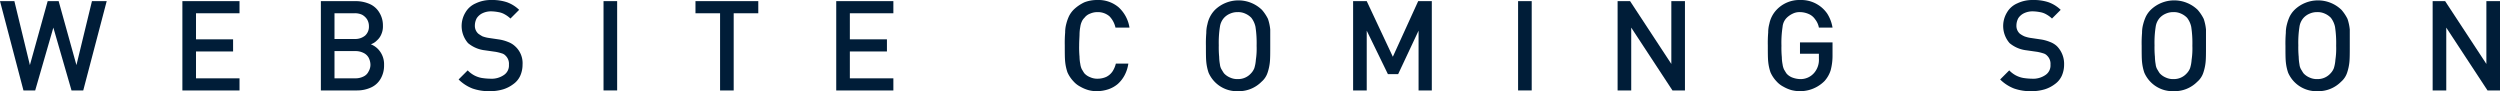
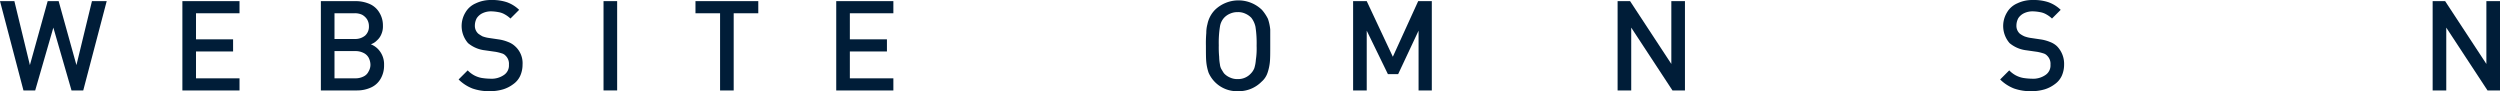
<svg xmlns="http://www.w3.org/2000/svg" viewBox="0 0 660.7 24.1">
  <defs>
    <style>
      .cls-1 {
        fill: #001d38;
      }
    </style>
  </defs>
  <g id="Group_1" data-name="Group 1" transform="translate(0 -203.6)">
    <path id="Path_37" data-name="Path 37" class="cls-1" d="M28.2,203.9,22,227.5H18.9l-4.8-16.6L9.3,227.5H6.2L0,203.9H3.8l4.1,16.9,4.7-16.9h2.9l4.7,16.9,4.1-16.9Z" />
    <path id="Path_38" data-name="Path 38" class="cls-1" d="M63.3,227.5H48.2V203.9H63.3v3.2H51.8V214h9.8v3.2H51.8v7.1H63.3Z" />
    <path id="Path_39" data-name="Path 39" class="cls-1" d="M101.5,220.8a6.871,6.871,0,0,1-.9,3.6,5.577,5.577,0,0,1-2.5,2.3,8.744,8.744,0,0,1-3.7.8H84.8V203.9H94a9.213,9.213,0,0,1,3.8.8,5.577,5.577,0,0,1,2.5,2.3,6.4,6.4,0,0,1,.9,3.4,5.087,5.087,0,0,1-.4,2.2,4.345,4.345,0,0,1-1.2,1.7,3.915,3.915,0,0,1-1.6,1,5.456,5.456,0,0,1,2.5,2A5.779,5.779,0,0,1,101.5,220.8Zm-4-10.3a3.453,3.453,0,0,0-.5-1.8,3.745,3.745,0,0,0-1.3-1.2,4.477,4.477,0,0,0-2-.4H88.4v6.8h5.3a4.1,4.1,0,0,0,2.8-.9A3.174,3.174,0,0,0,97.5,210.5Zm.4,10.2a4.136,4.136,0,0,0-.5-1.9,3.039,3.039,0,0,0-1.3-1.2,4.648,4.648,0,0,0-2.1-.5H88.4v7.2H94a4.648,4.648,0,0,0,2.1-.5,2.735,2.735,0,0,0,1.3-1.3A3.453,3.453,0,0,0,97.9,220.7Z" />
    <path id="Path_40" data-name="Path 40" class="cls-1" d="M138.1,220.7a7.173,7.173,0,0,1-.6,2.9,5.485,5.485,0,0,1-1.8,2.2,8.669,8.669,0,0,1-2.7,1.4,12.127,12.127,0,0,1-3.4.5,13.3,13.3,0,0,1-4.7-.7,10.7,10.7,0,0,1-3.7-2.4l2.4-2.4a6.991,6.991,0,0,0,1.7,1.3,6.788,6.788,0,0,0,2,.7,16.412,16.412,0,0,0,2.3.2,5.7,5.7,0,0,0,3.6-1,2.992,2.992,0,0,0,1.3-2.7,2.953,2.953,0,0,0-.9-2.4,2.075,2.075,0,0,0-1-.6,12.254,12.254,0,0,0-1.6-.4l-2.8-.4a8.458,8.458,0,0,1-4.5-1.9,6.88,6.88,0,0,1-.7-8.1,5.774,5.774,0,0,1,2.7-2.4,9.279,9.279,0,0,1,4.2-.9,12.237,12.237,0,0,1,4.1.6,9.052,9.052,0,0,1,3.2,2l-2.3,2.3a7.165,7.165,0,0,0-1.5-1.1,4.924,4.924,0,0,0-1.7-.6,11.075,11.075,0,0,0-1.9-.2,5.214,5.214,0,0,0-2.3.5,3.738,3.738,0,0,0-1.5,1.3,4.136,4.136,0,0,0-.5,1.9,2.792,2.792,0,0,0,.9,2.2,10.54,10.54,0,0,0,1.1.7,8.33,8.33,0,0,0,1.5.4l2.7.4a10.538,10.538,0,0,1,2.6.7,5.444,5.444,0,0,1,1.8,1.1A6,6,0,0,1,138.1,220.7Z" />
    <path id="Path_41" data-name="Path 41" class="cls-1" d="M163.1,227.5h-3.6V203.9h3.6Z" />
    <path id="Path_42" data-name="Path 42" class="cls-1" d="M200.4,207.1h-6.5v20.4h-3.6V207.1h-6.5v-3.2h16.6Z" />
    <path id="Path_43" data-name="Path 43" class="cls-1" d="M236.1,227.5H221V203.9h15.1v3.2H224.6V214h9.8v3.2h-9.8v7.1h11.5Z" />
-     <path id="Path_44" data-name="Path 44" class="cls-1" d="M298.2,220.4a9.419,9.419,0,0,1-1,3.1,8.362,8.362,0,0,1-1.8,2.3,7.68,7.68,0,0,1-2.5,1.4,9.928,9.928,0,0,1-3,.5,8.524,8.524,0,0,1-2.3-.3,9.494,9.494,0,0,1-2.1-.9,6.228,6.228,0,0,1-1.8-1.4,8.368,8.368,0,0,1-1.6-2.4,12.663,12.663,0,0,1-.6-2.8c-.1-1-.1-2.4-.1-4.3a32.249,32.249,0,0,1,.1-3.4,8.525,8.525,0,0,1,.3-2.3,11.761,11.761,0,0,1,.7-2,6.779,6.779,0,0,1,1.3-1.8,10.653,10.653,0,0,1,2.8-1.9,9.343,9.343,0,0,1,3.4-.6,8.272,8.272,0,0,1,5.6,1.9,9.168,9.168,0,0,1,2.9,5.4h-3.7a6.236,6.236,0,0,0-1.6-3,4.69,4.69,0,0,0-3.1-1.1,4.767,4.767,0,0,0-2,.4,3.269,3.269,0,0,0-1.5,1.1,3.048,3.048,0,0,0-.7,1,4.672,4.672,0,0,0-.4,1.4,11.075,11.075,0,0,0-.2,1.9c0,.7-.1,1.7-.1,3a25.382,25.382,0,0,0,.1,3,10.073,10.073,0,0,0,.2,1.9,4.673,4.673,0,0,0,.4,1.4c.2.3.4.7.7,1.1a3.956,3.956,0,0,0,1.5,1,4.477,4.477,0,0,0,2,.4,5.555,5.555,0,0,0,2.3-.5,4.281,4.281,0,0,0,1.6-1.4,6.667,6.667,0,0,0,.9-2.1h3.3Z" />
    <path id="Path_45" data-name="Path 45" class="cls-1" d="M335.7,215.7c0,1.9,0,3.3-.1,4.3a12.662,12.662,0,0,1-.6,2.8,5.357,5.357,0,0,1-1.6,2.4,8.448,8.448,0,0,1-6.2,2.5,8.163,8.163,0,0,1-7.8-4.9,12.663,12.663,0,0,1-.6-2.8c-.1-1-.1-2.4-.1-4.3a32.249,32.249,0,0,1,.1-3.4,8.525,8.525,0,0,1,.3-2.3,7.539,7.539,0,0,1,2-3.8,8.938,8.938,0,0,1,12.4,0,11.136,11.136,0,0,1,1.6,2.4,12.663,12.663,0,0,1,.6,2.8C335.7,212.4,335.7,213.8,335.7,215.7Zm-3.6,0a28.292,28.292,0,0,0-.3-5,5.906,5.906,0,0,0-1.1-2.4,5,5,0,0,0-1.6-1.1,4.477,4.477,0,0,0-2-.4,4.767,4.767,0,0,0-2,.4,4.569,4.569,0,0,0-1.6,1.1,4.468,4.468,0,0,0-1.1,2.4,26.965,26.965,0,0,0-.3,4.9,25.382,25.382,0,0,0,.1,3,12.31,12.31,0,0,0,.2,2,3.324,3.324,0,0,0,.4,1.3c.2.3.4.7.7,1.1a4.569,4.569,0,0,0,1.6,1.1,4.477,4.477,0,0,0,2,.4,4.539,4.539,0,0,0,3.5-1.5,4.194,4.194,0,0,0,.9-1.4,9.684,9.684,0,0,0,.4-2.2A20.037,20.037,0,0,0,332.1,215.7Z" />
    <path id="Path_46" data-name="Path 46" class="cls-1" d="M378.5,227.5h-3.6V211.7l-5.4,11.5h-2.7l-5.6-11.5v15.8h-3.6V203.9h3.6l6.9,14.7,6.7-14.7h3.6v23.6Z" />
-     <path id="Path_47" data-name="Path 47" class="cls-1" d="M404.8,227.5h-3.6V203.9h3.6Z" />
    <path id="Path_48" data-name="Path 48" class="cls-1" d="M445.3,227.5H442l-10.9-16.6v16.6h-3.6V203.9h3.3l10.9,16.6V203.9h3.6Z" />
-     <path id="Path_49" data-name="Path 49" class="cls-1" d="M484.3,218.3a14.787,14.787,0,0,1-.5,3.9,7.847,7.847,0,0,1-1.6,2.8,9.124,9.124,0,0,1-8.8,2.4,9.494,9.494,0,0,1-2.1-.9,6.228,6.228,0,0,1-1.8-1.4,8.368,8.368,0,0,1-1.6-2.4,12.663,12.663,0,0,1-.6-2.8c-.1-1-.1-2.4-.1-4.3a32.249,32.249,0,0,1,.1-3.4,8.525,8.525,0,0,1,.3-2.3,7.539,7.539,0,0,1,2-3.8,8.292,8.292,0,0,1,6.2-2.5,8.345,8.345,0,0,1,7.1,3.6,9.789,9.789,0,0,1,1.4,3.7h-3.6a4.965,4.965,0,0,0-1-2.2,3.907,3.907,0,0,0-1.7-1.4,5.932,5.932,0,0,0-2.3-.5,4.058,4.058,0,0,0-1.9.4,5.715,5.715,0,0,0-1.6,1.1,3.85,3.85,0,0,0-1.1,2.4,27.521,27.521,0,0,0-.3,5,25.382,25.382,0,0,0,.1,3,10.073,10.073,0,0,0,.2,1.9,4.673,4.673,0,0,0,.4,1.4c.2.3.4.7.7,1.1a3.956,3.956,0,0,0,1.5,1,6.465,6.465,0,0,0,2,.4,4.715,4.715,0,0,0,3.8-1.7,5.314,5.314,0,0,0,1.2-3.7v-1.3h-5v-3h8.6v3.5Z" />
    <path id="Path_50" data-name="Path 50" class="cls-1" d="M545.5,220.7a7.174,7.174,0,0,1-.6,2.9,5.485,5.485,0,0,1-1.8,2.2,8.669,8.669,0,0,1-2.7,1.4,12.127,12.127,0,0,1-3.4.5,13.3,13.3,0,0,1-4.7-.7,10.7,10.7,0,0,1-3.7-2.4l2.4-2.4a6.991,6.991,0,0,0,1.7,1.3,6.788,6.788,0,0,0,2,.7,16.412,16.412,0,0,0,2.3.2,5.7,5.7,0,0,0,3.6-1,2.992,2.992,0,0,0,1.3-2.7,2.953,2.953,0,0,0-.9-2.4,2.075,2.075,0,0,0-1-.6,12.257,12.257,0,0,0-1.6-.4l-2.8-.4a8.457,8.457,0,0,1-4.5-1.9,6.88,6.88,0,0,1-.7-8.1,5.774,5.774,0,0,1,2.7-2.4,9.279,9.279,0,0,1,4.2-.9,12.237,12.237,0,0,1,4.1.6,9.052,9.052,0,0,1,3.2,2l-2.3,2.3a7.165,7.165,0,0,0-1.5-1.1,4.923,4.923,0,0,0-1.7-.6,11.075,11.075,0,0,0-1.9-.2,5.214,5.214,0,0,0-2.3.5,3.738,3.738,0,0,0-1.5,1.3,4.136,4.136,0,0,0-.5,1.9,2.792,2.792,0,0,0,.9,2.2,6.347,6.347,0,0,0,1.2.7,8.33,8.33,0,0,0,1.5.4l2.7.4a10.538,10.538,0,0,1,2.6.7,5.443,5.443,0,0,1,1.8,1.1A6.626,6.626,0,0,1,545.5,220.7Z" />
-     <path id="Path_51" data-name="Path 51" class="cls-1" d="M583,215.7c0,1.9,0,3.3-.1,4.3a12.662,12.662,0,0,1-.6,2.8,5.357,5.357,0,0,1-1.6,2.4,8.448,8.448,0,0,1-6.2,2.5,8.163,8.163,0,0,1-7.8-4.9,12.661,12.661,0,0,1-.6-2.8c-.1-1-.1-2.4-.1-4.3a32.258,32.258,0,0,1,.1-3.4,8.523,8.523,0,0,1,.3-2.3,11.767,11.767,0,0,1,.7-2,6.779,6.779,0,0,1,1.3-1.8,8.938,8.938,0,0,1,12.4,0,11.135,11.135,0,0,1,1.6,2.4,12.661,12.661,0,0,1,.6,2.8C583,212.4,583,213.8,583,215.7Zm-3.6,0a28.289,28.289,0,0,0-.3-5,5.906,5.906,0,0,0-1.1-2.4,5,5,0,0,0-1.6-1.1,4.477,4.477,0,0,0-2-.4,4.767,4.767,0,0,0-2,.4,4.569,4.569,0,0,0-1.6,1.1,4.467,4.467,0,0,0-1.1,2.4,26.965,26.965,0,0,0-.3,4.9,25.39,25.39,0,0,0,.1,3,12.306,12.306,0,0,0,.2,2,3.323,3.323,0,0,0,.4,1.3c.2.3.4.7.7,1.1a4.569,4.569,0,0,0,1.6,1.1,4.477,4.477,0,0,0,2,.4,4.539,4.539,0,0,0,3.5-1.5,4.194,4.194,0,0,0,.9-1.4,9.686,9.686,0,0,0,.4-2.2A20.052,20.052,0,0,0,579.4,215.7Z" />
-     <path id="Path_52" data-name="Path 52" class="cls-1" d="M621,215.7c0,1.9,0,3.3-.1,4.3a12.662,12.662,0,0,1-.6,2.8,5.357,5.357,0,0,1-1.6,2.4,8.448,8.448,0,0,1-6.2,2.5,8.163,8.163,0,0,1-7.8-4.9,12.661,12.661,0,0,1-.6-2.8c-.1-1-.1-2.4-.1-4.3a32.258,32.258,0,0,1,.1-3.4,8.523,8.523,0,0,1,.3-2.3,11.767,11.767,0,0,1,.7-2,6.779,6.779,0,0,1,1.3-1.8,8.938,8.938,0,0,1,12.4,0,11.135,11.135,0,0,1,1.6,2.4,12.661,12.661,0,0,1,.6,2.8C621,212.4,621,213.8,621,215.7Zm-3.6,0a28.289,28.289,0,0,0-.3-5,5.906,5.906,0,0,0-1.1-2.4,5,5,0,0,0-1.6-1.1,4.477,4.477,0,0,0-2-.4,4.767,4.767,0,0,0-2,.4,4.569,4.569,0,0,0-1.6,1.1,4.467,4.467,0,0,0-1.1,2.4,26.965,26.965,0,0,0-.3,4.9,25.39,25.39,0,0,0,.1,3,12.306,12.306,0,0,0,.2,2,3.323,3.323,0,0,0,.4,1.3c.2.3.4.7.7,1.1a4.569,4.569,0,0,0,1.6,1.1,4.477,4.477,0,0,0,2,.4,4.539,4.539,0,0,0,3.5-1.5,4.194,4.194,0,0,0,.9-1.4,9.686,9.686,0,0,0,.4-2.2A20.052,20.052,0,0,0,617.4,215.7Z" />
    <path id="Path_53" data-name="Path 53" class="cls-1" d="M660.7,227.5h-3.3l-10.9-16.6v16.6h-3.6V203.9h3.3l10.9,16.6V203.9h3.6Z" />
  </g>
</svg>